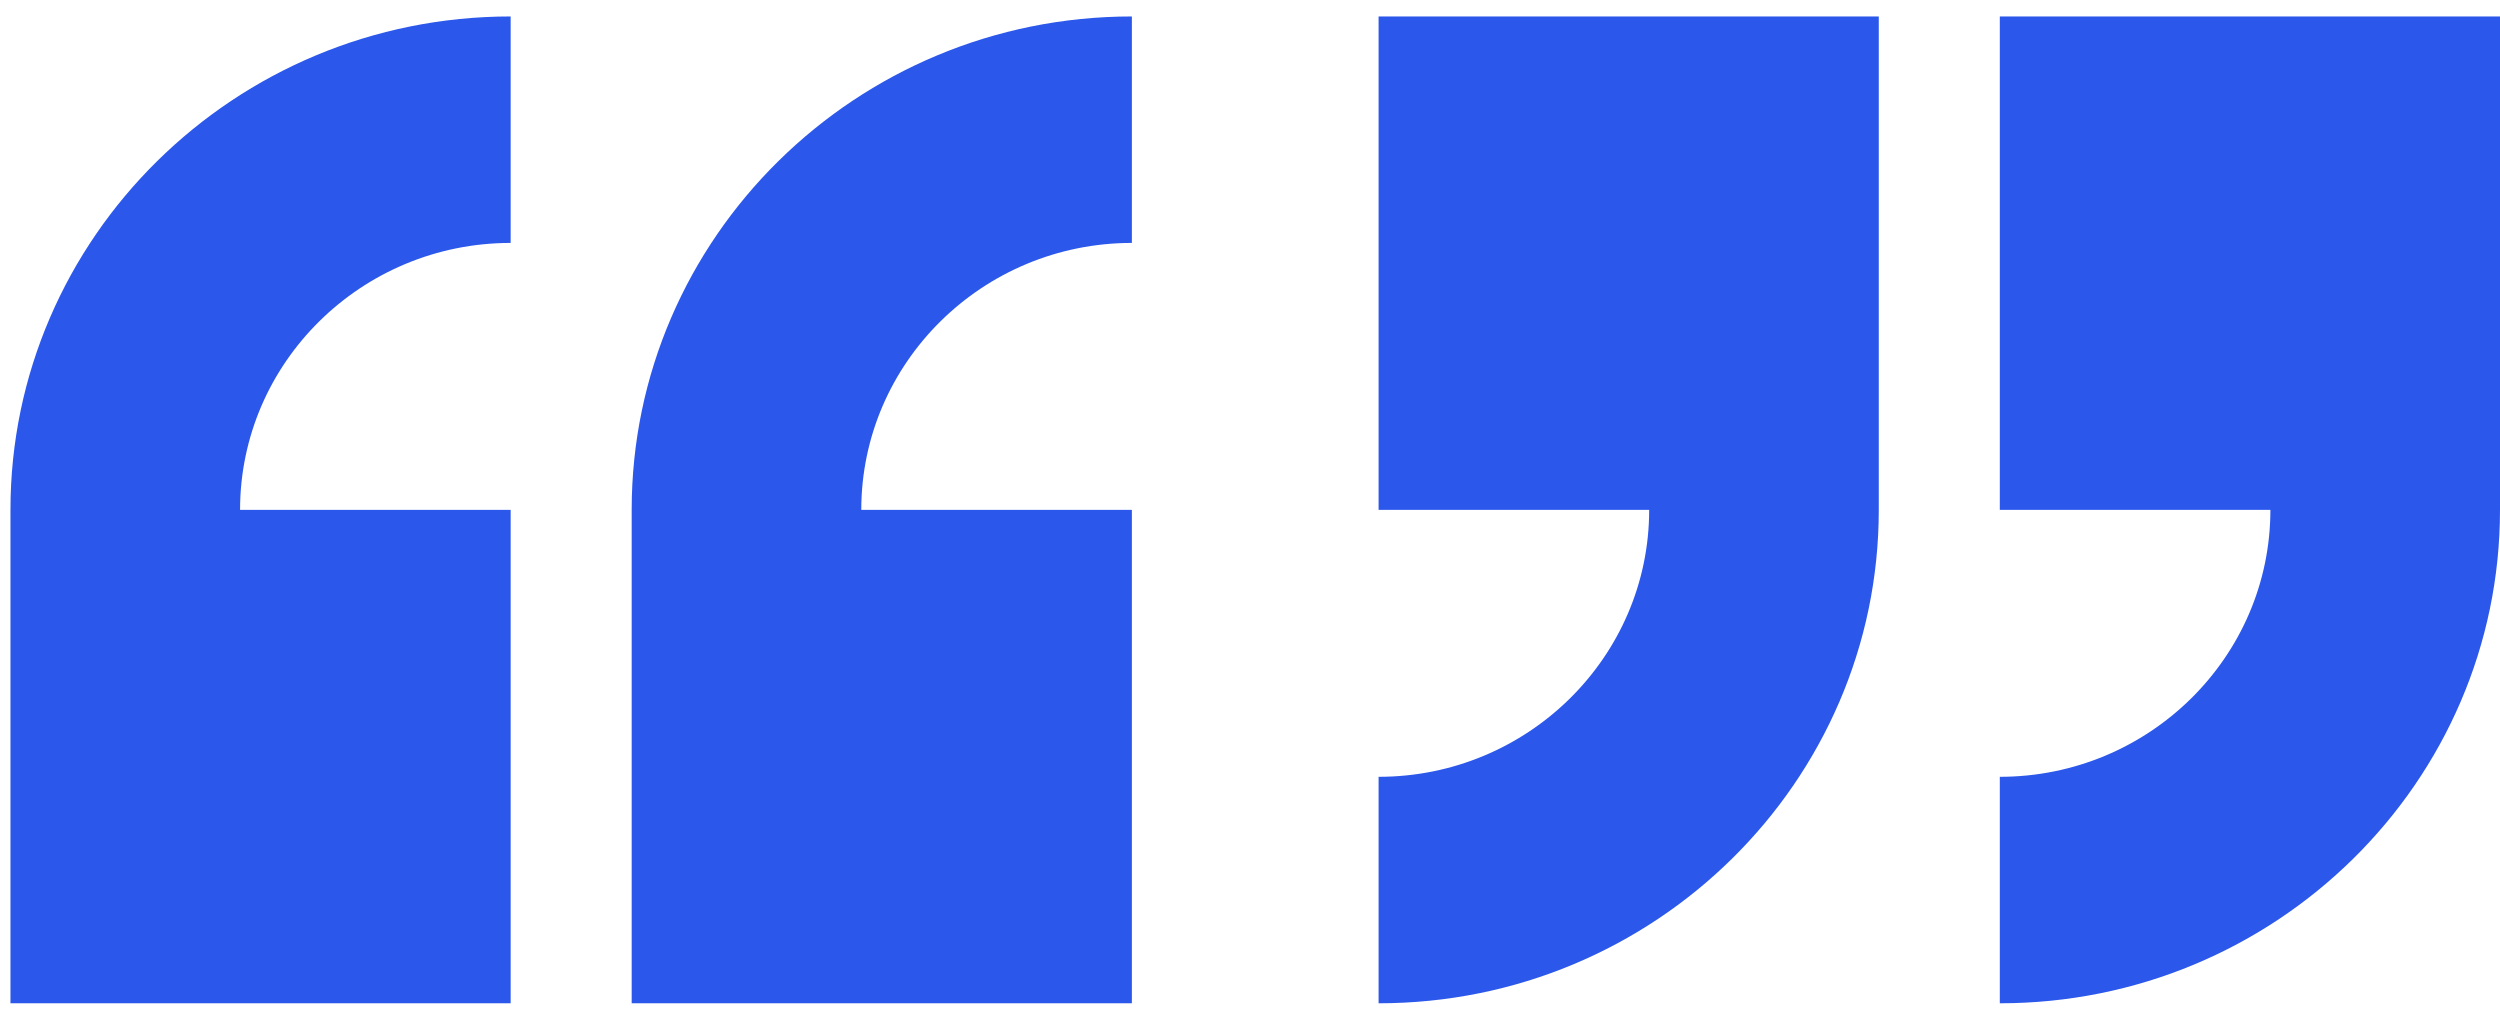
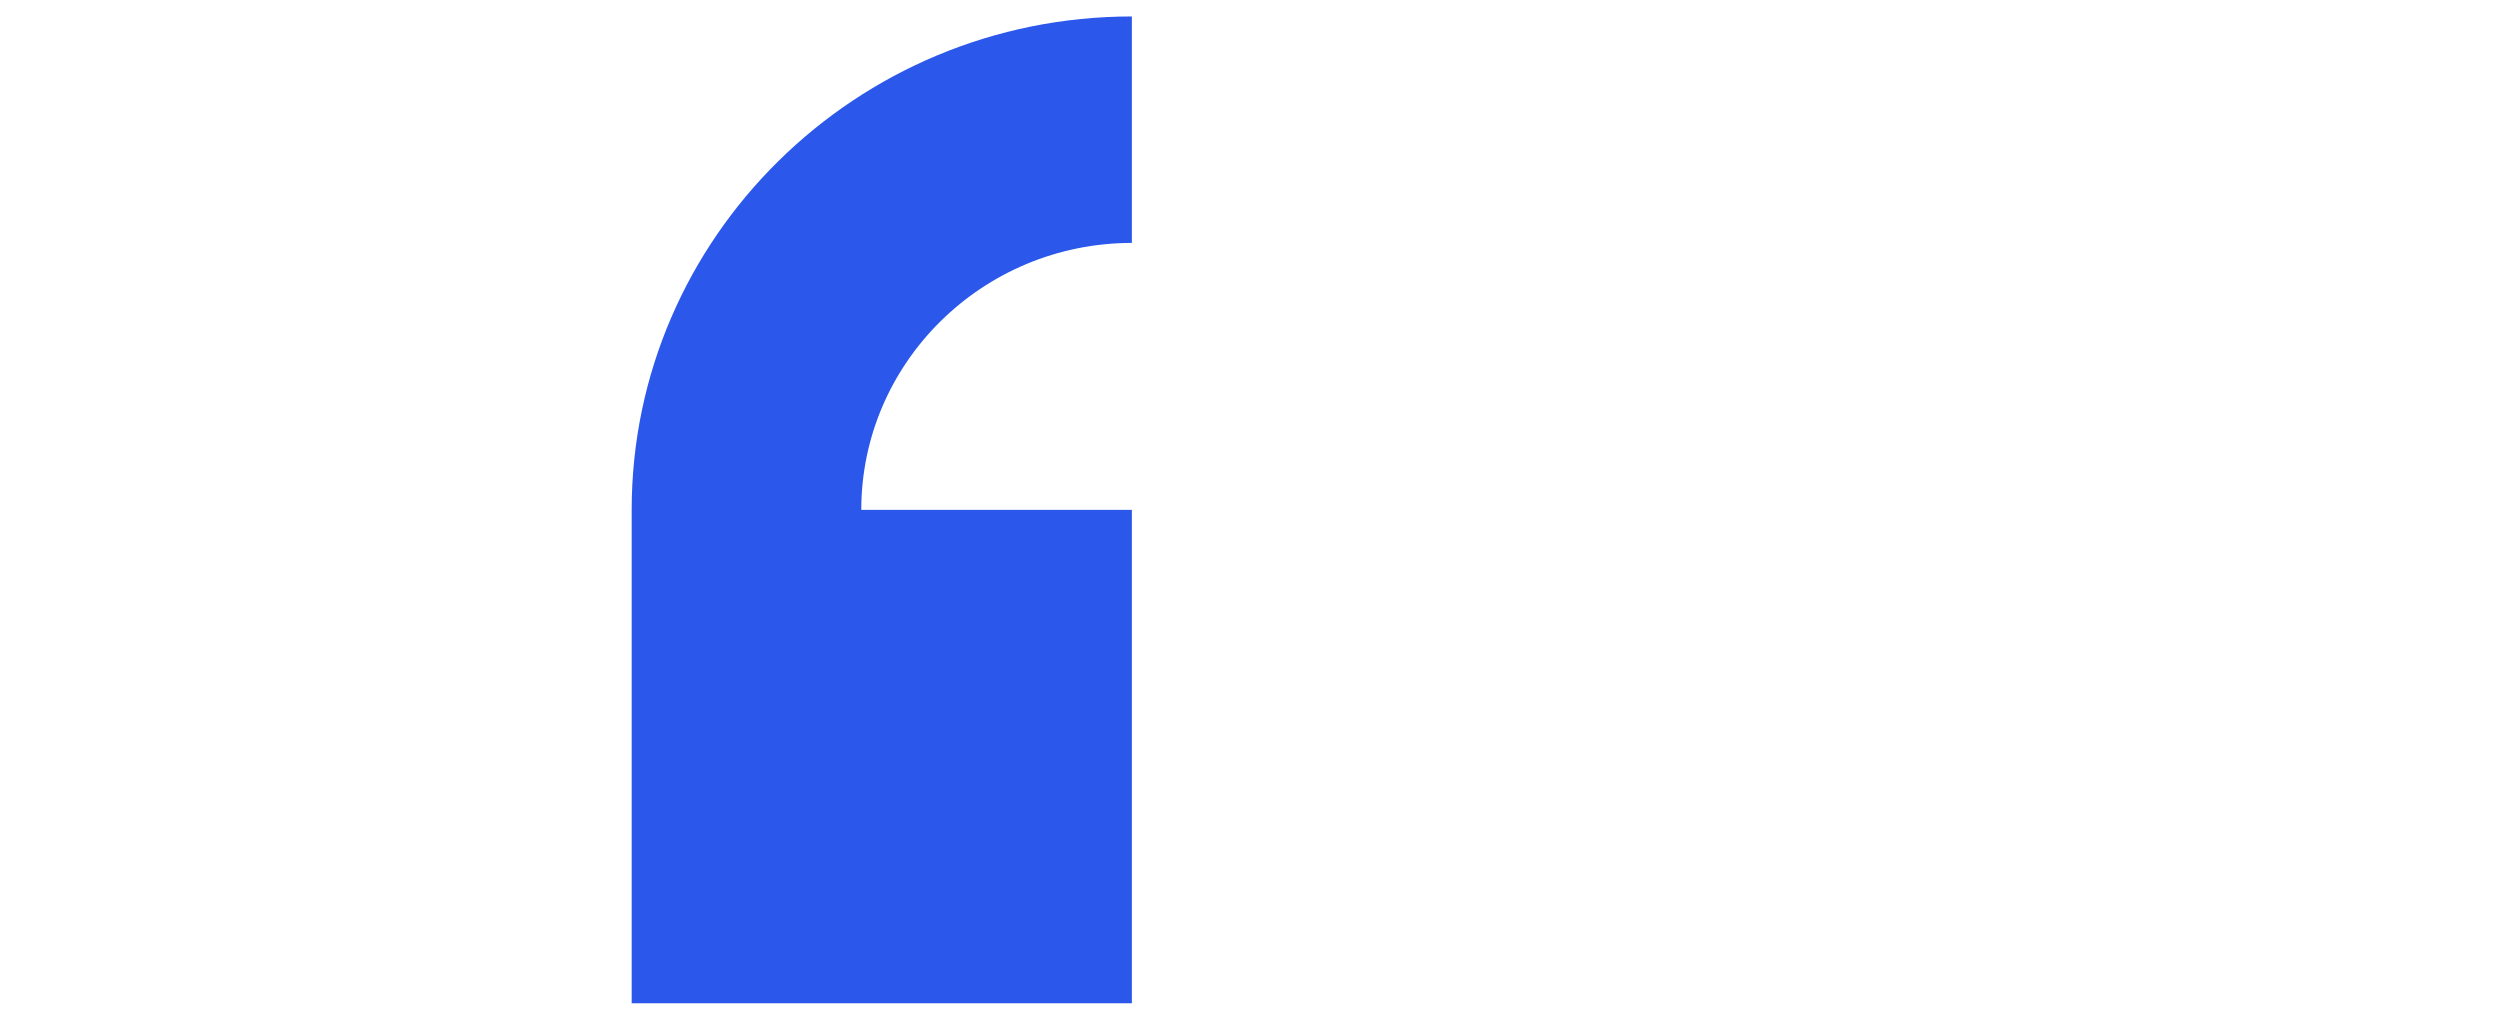
<svg xmlns="http://www.w3.org/2000/svg" width="76" height="31" viewBox="0 0 76 31" fill="none">
-   <path d="M15.524 7.385V0.5C7.14 0.5 0.318 7.229 0.318 15.5V30.5H15.524V15.5H7.298C7.298 11.026 10.989 7.385 15.524 7.385Z" fill="#2B58EB" />
  <path d="M34.409 7.385V0.5C26.025 0.5 19.203 7.229 19.203 15.5V30.5H34.409V15.5H26.183C26.183 11.026 29.873 7.385 34.409 7.385Z" fill="#2B58EB" />
-   <path d="M60.794 23.615V30.5C69.179 30.5 76 23.771 76 15.5V0.5L60.794 0.5L60.794 15.5L69.02 15.5C69.02 19.974 65.33 23.615 60.794 23.615Z" fill="#2B58EB" />
-   <path d="M41.909 23.615L41.909 30.5C50.294 30.5 57.115 23.771 57.115 15.5L57.115 0.5L41.909 0.5V15.5L50.135 15.5C50.135 19.974 46.445 23.615 41.909 23.615Z" fill="#2B58EB" />
</svg>